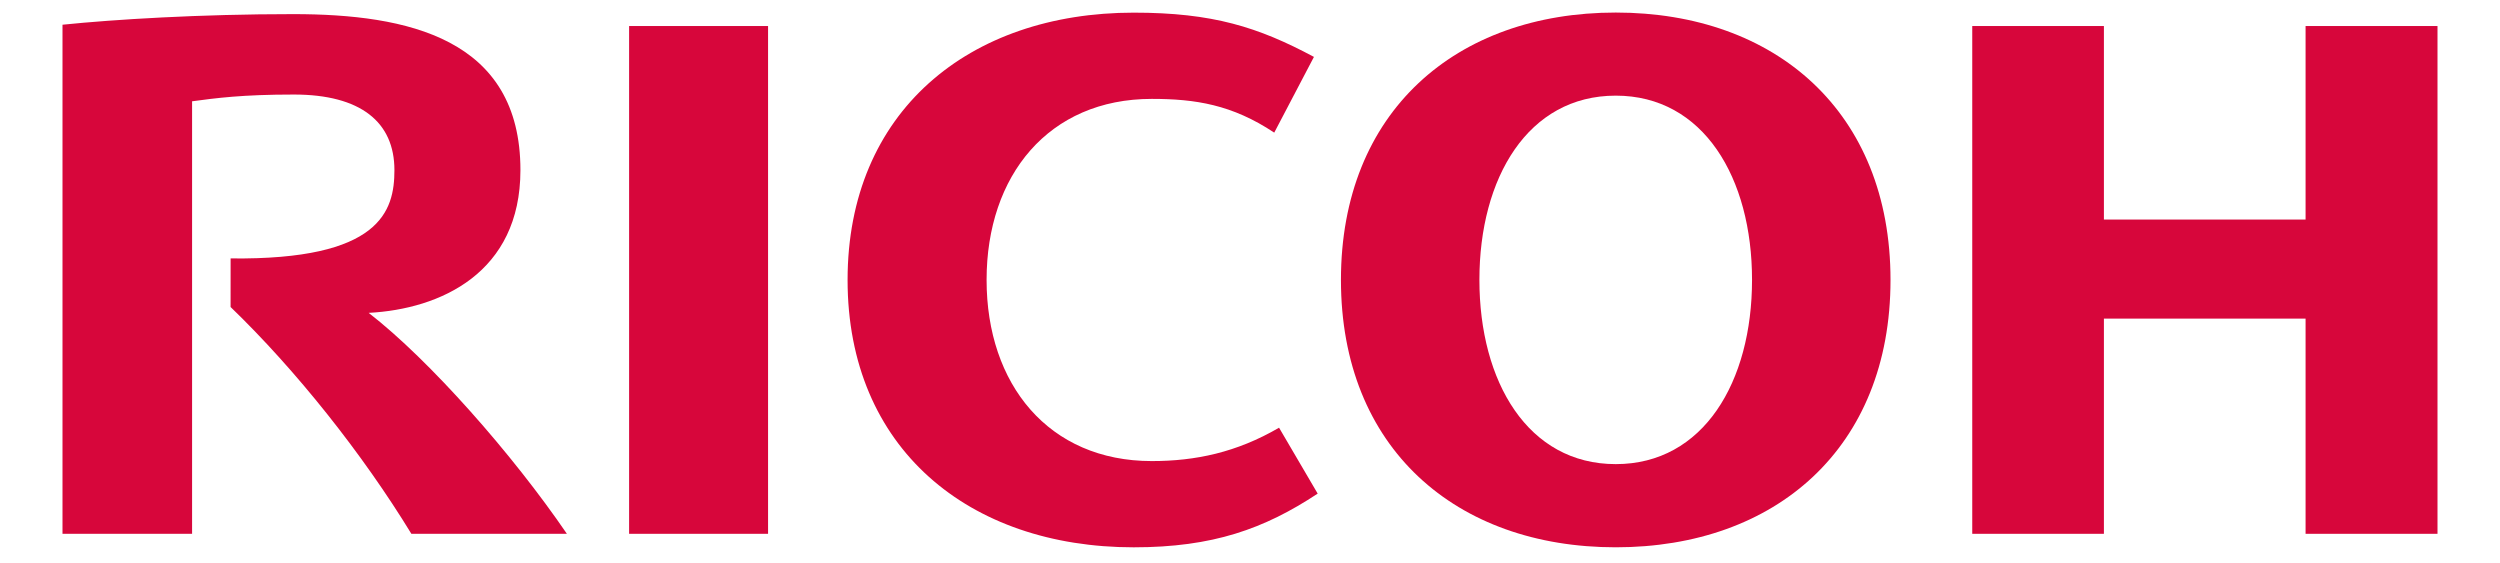
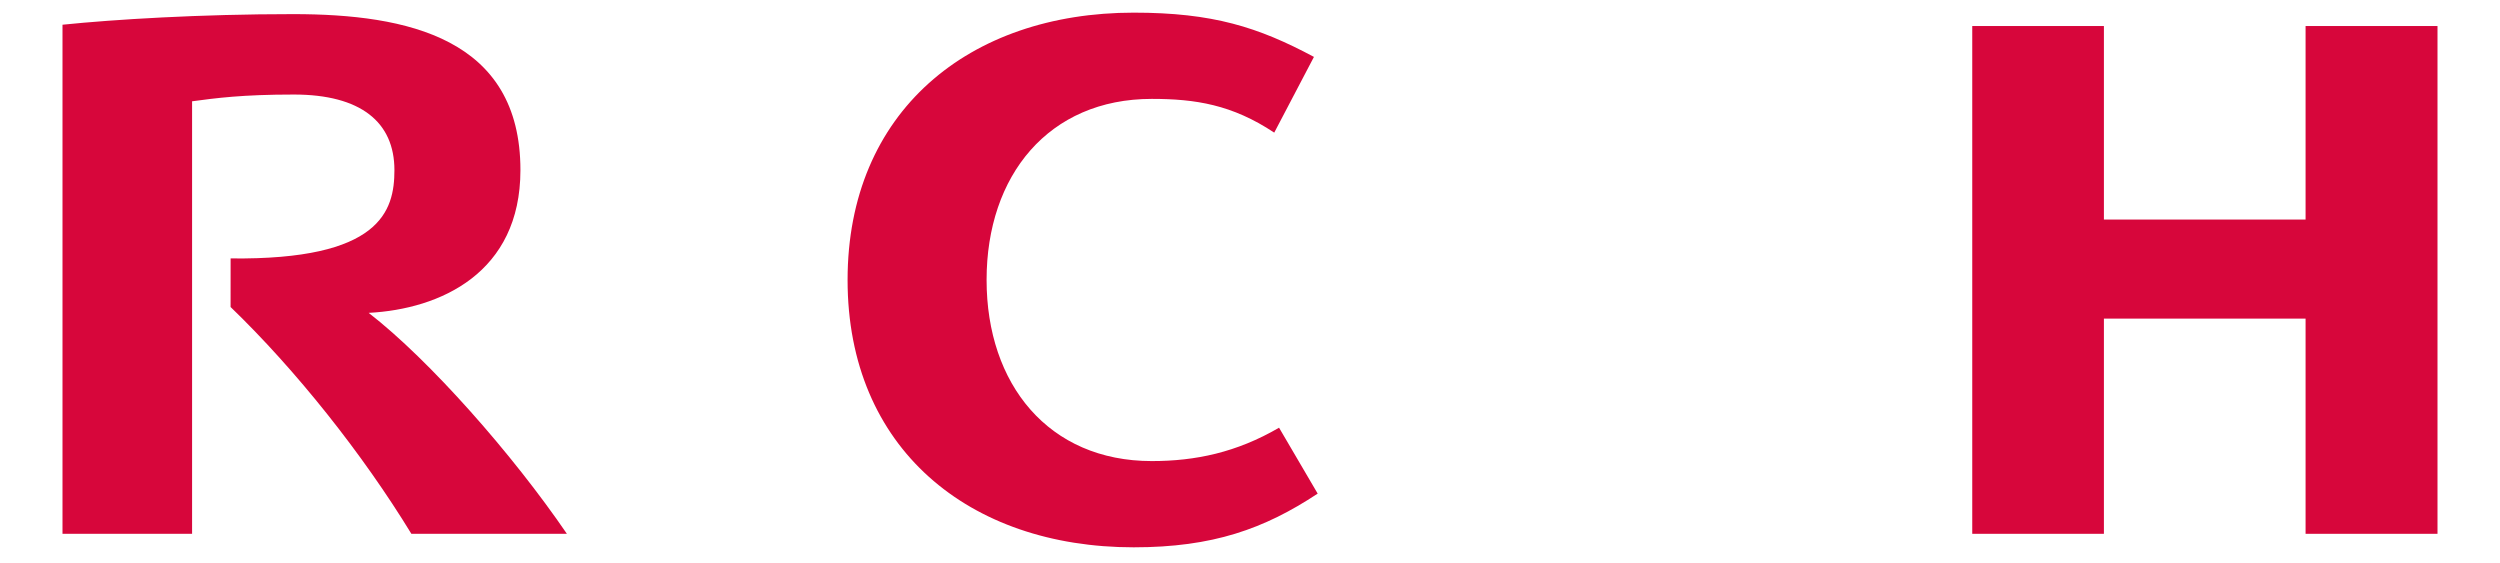
<svg xmlns="http://www.w3.org/2000/svg" width="151" height="34" viewBox="0 0 151 34" fill="none">
  <path d="M59.59 16.91C59.59 23.204 63.328 27.849 69.567 27.849C72.2 27.849 74.686 27.33 77.255 25.833L79.588 29.814C76.36 31.945 73.252 33.058 68.476 33.058C58.517 33.058 51.194 27.075 51.194 16.913V16.909C51.194 6.75 58.517 0.764 68.476 0.764C73.252 0.764 75.996 1.637 79.362 3.437L76.964 8.011C74.419 6.319 72.2 5.973 69.567 5.973C63.328 5.973 59.59 10.608 59.59 16.903" fill="#D7063B" />
-   <path d="M97.591 0.758C87.949 0.758 80.993 6.746 80.993 16.908C80.993 27.074 87.949 33.057 97.591 33.057C107.234 33.057 114.187 27.074 114.187 16.908C114.187 6.746 107.234 0.758 97.591 0.758ZM97.591 28.033C92.285 28.033 89.356 23.059 89.356 16.903C89.356 10.747 92.285 5.777 97.591 5.777C102.894 5.777 105.823 10.747 105.823 16.903C105.823 23.059 102.894 28.033 97.591 28.033Z" fill="#D7063B" />
  <path d="M139.257 19.244V32.242H147.225V1.572H139.257V13.261H127.076V1.572H119.124V32.242H127.076V19.244H139.257Z" fill="#D7063B" />
-   <path d="M37.998 32.242H46.391V1.572H37.998V32.242Z" fill="#D7063B" />
  <path d="M13.929 15.609L13.927 18.543C17.875 22.35 21.897 27.412 24.847 32.242H34.24C30.97 27.453 25.959 21.759 22.267 18.897C26.599 18.671 31.434 16.483 31.434 10.277C31.434 2.306 24.609 0.853 17.712 0.853C12.076 0.853 6.881 1.174 3.775 1.493V32.242H11.602V6.118C13.051 5.925 14.608 5.71 17.749 5.71C21.783 5.71 23.823 7.37 23.823 10.277C23.823 12.751 22.979 15.716 13.929 15.609Z" fill="#D7063B" />
</svg>